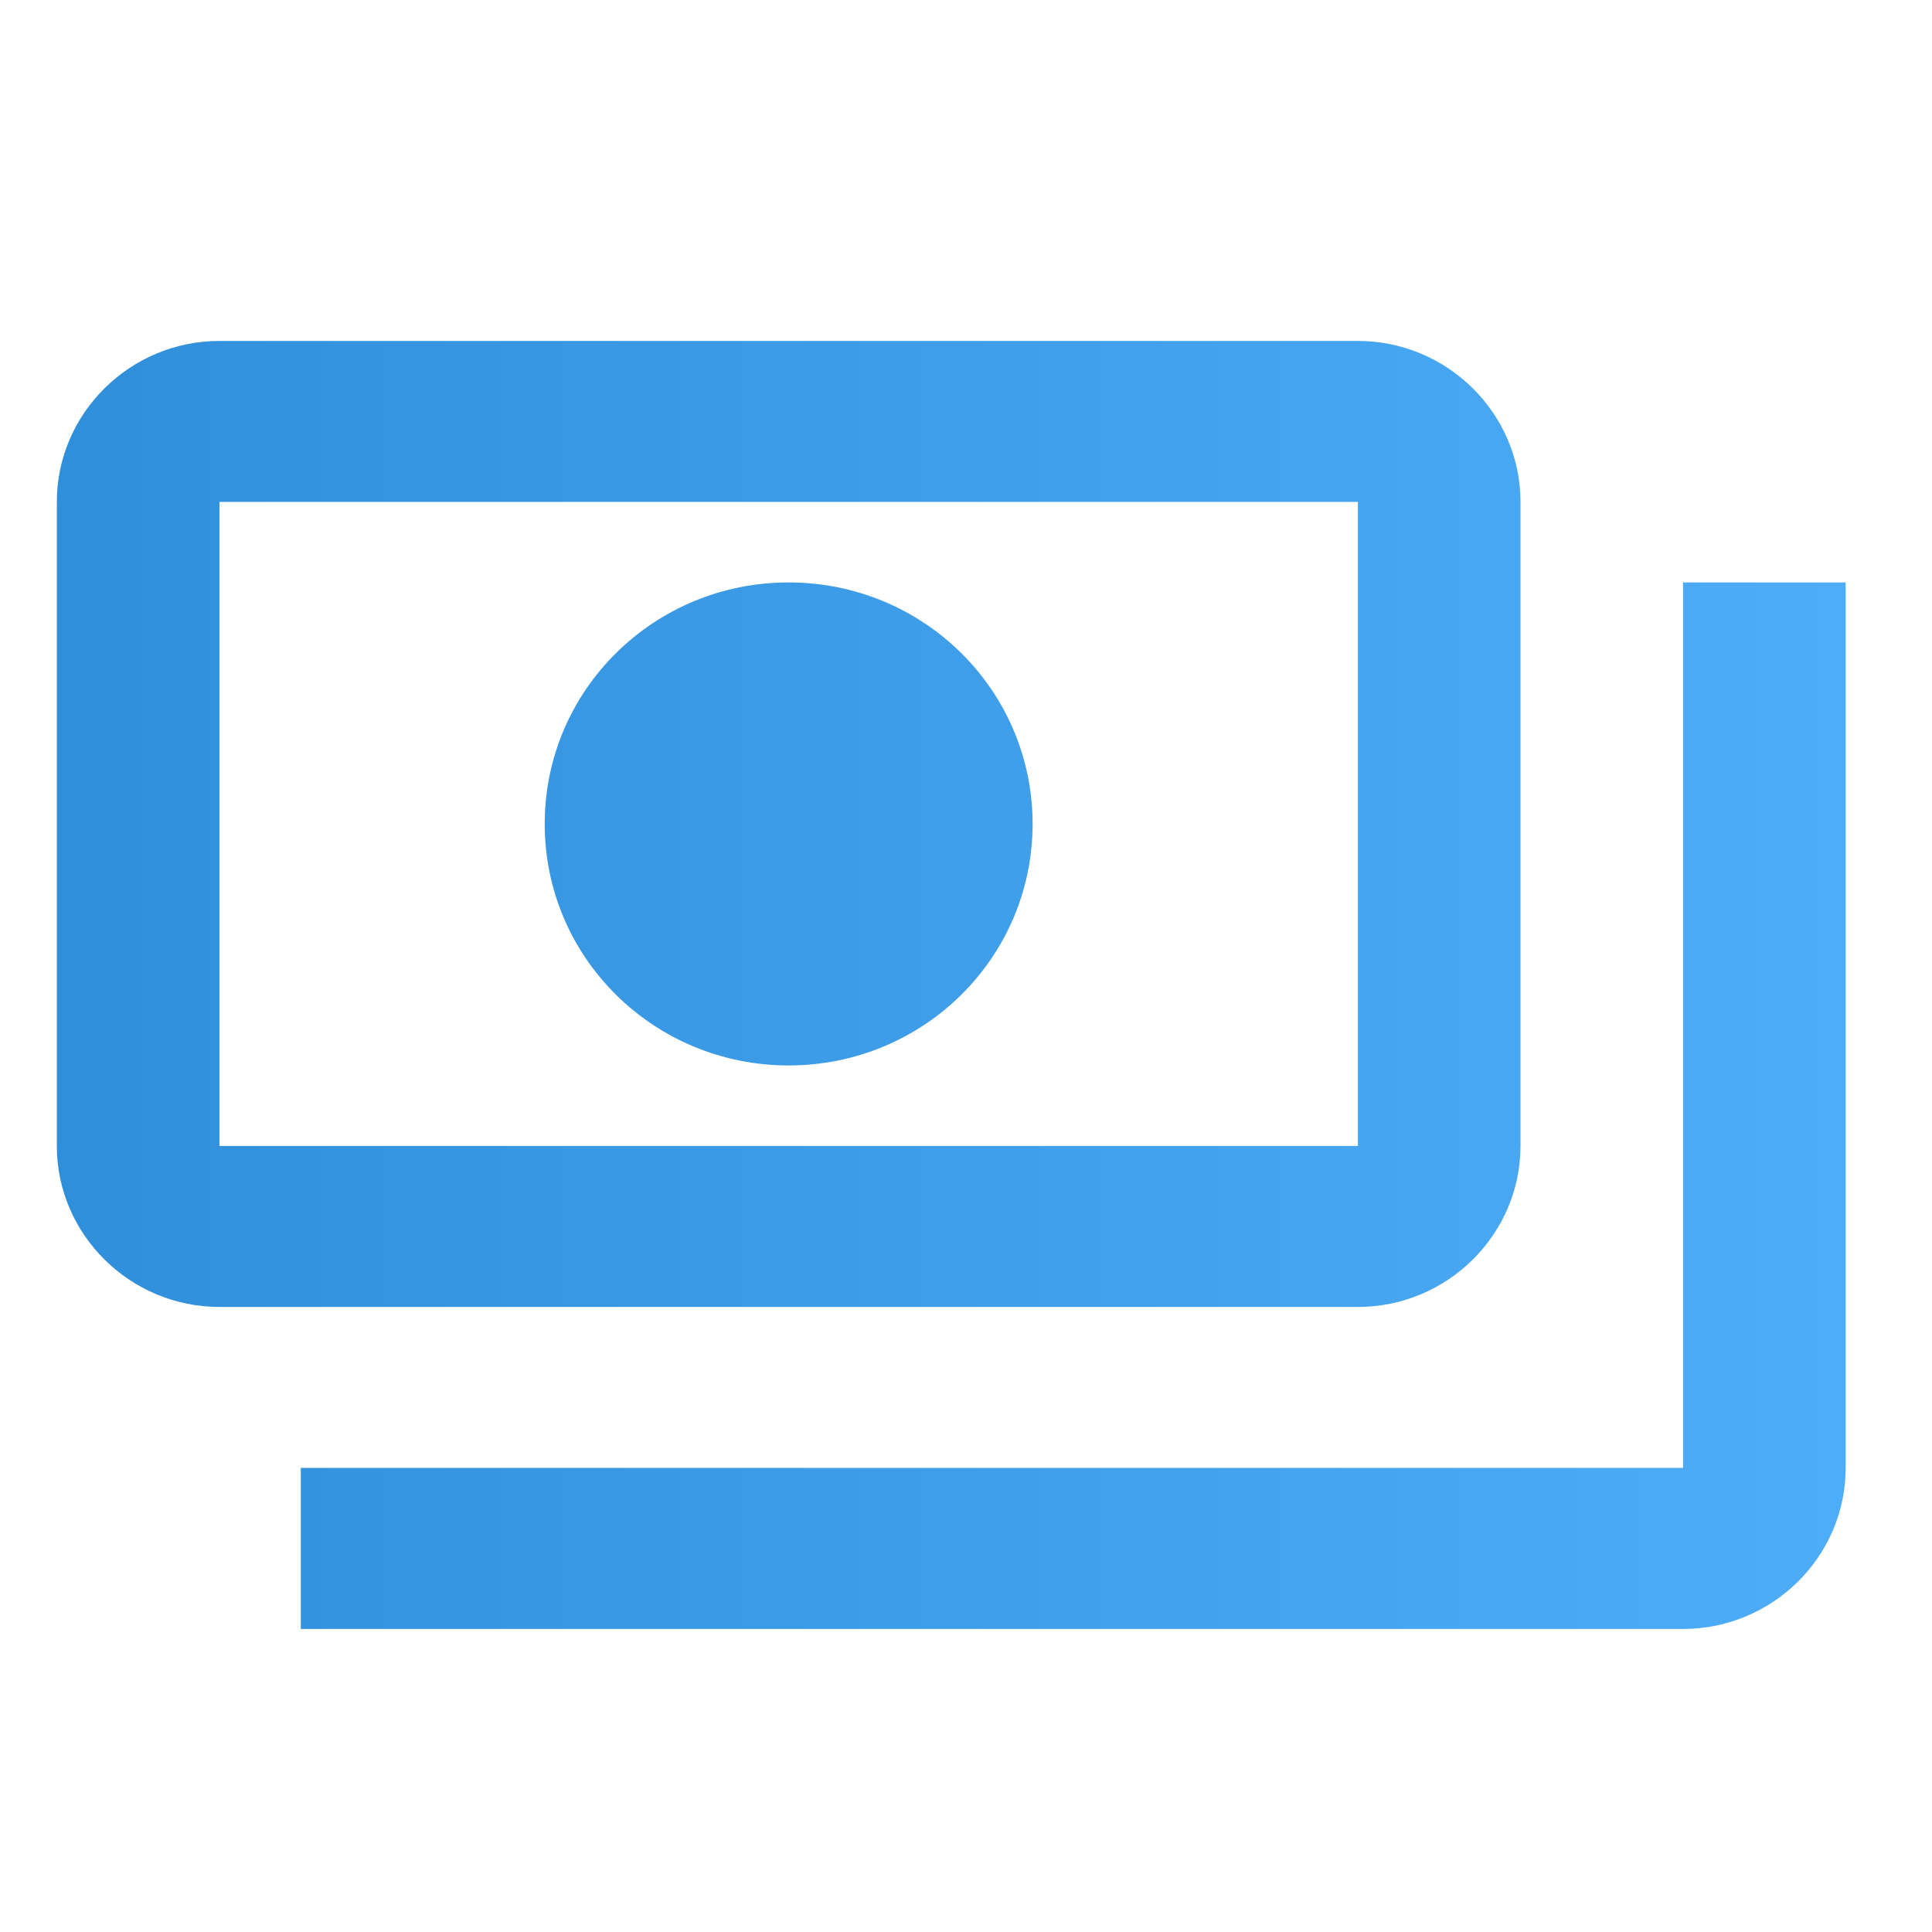
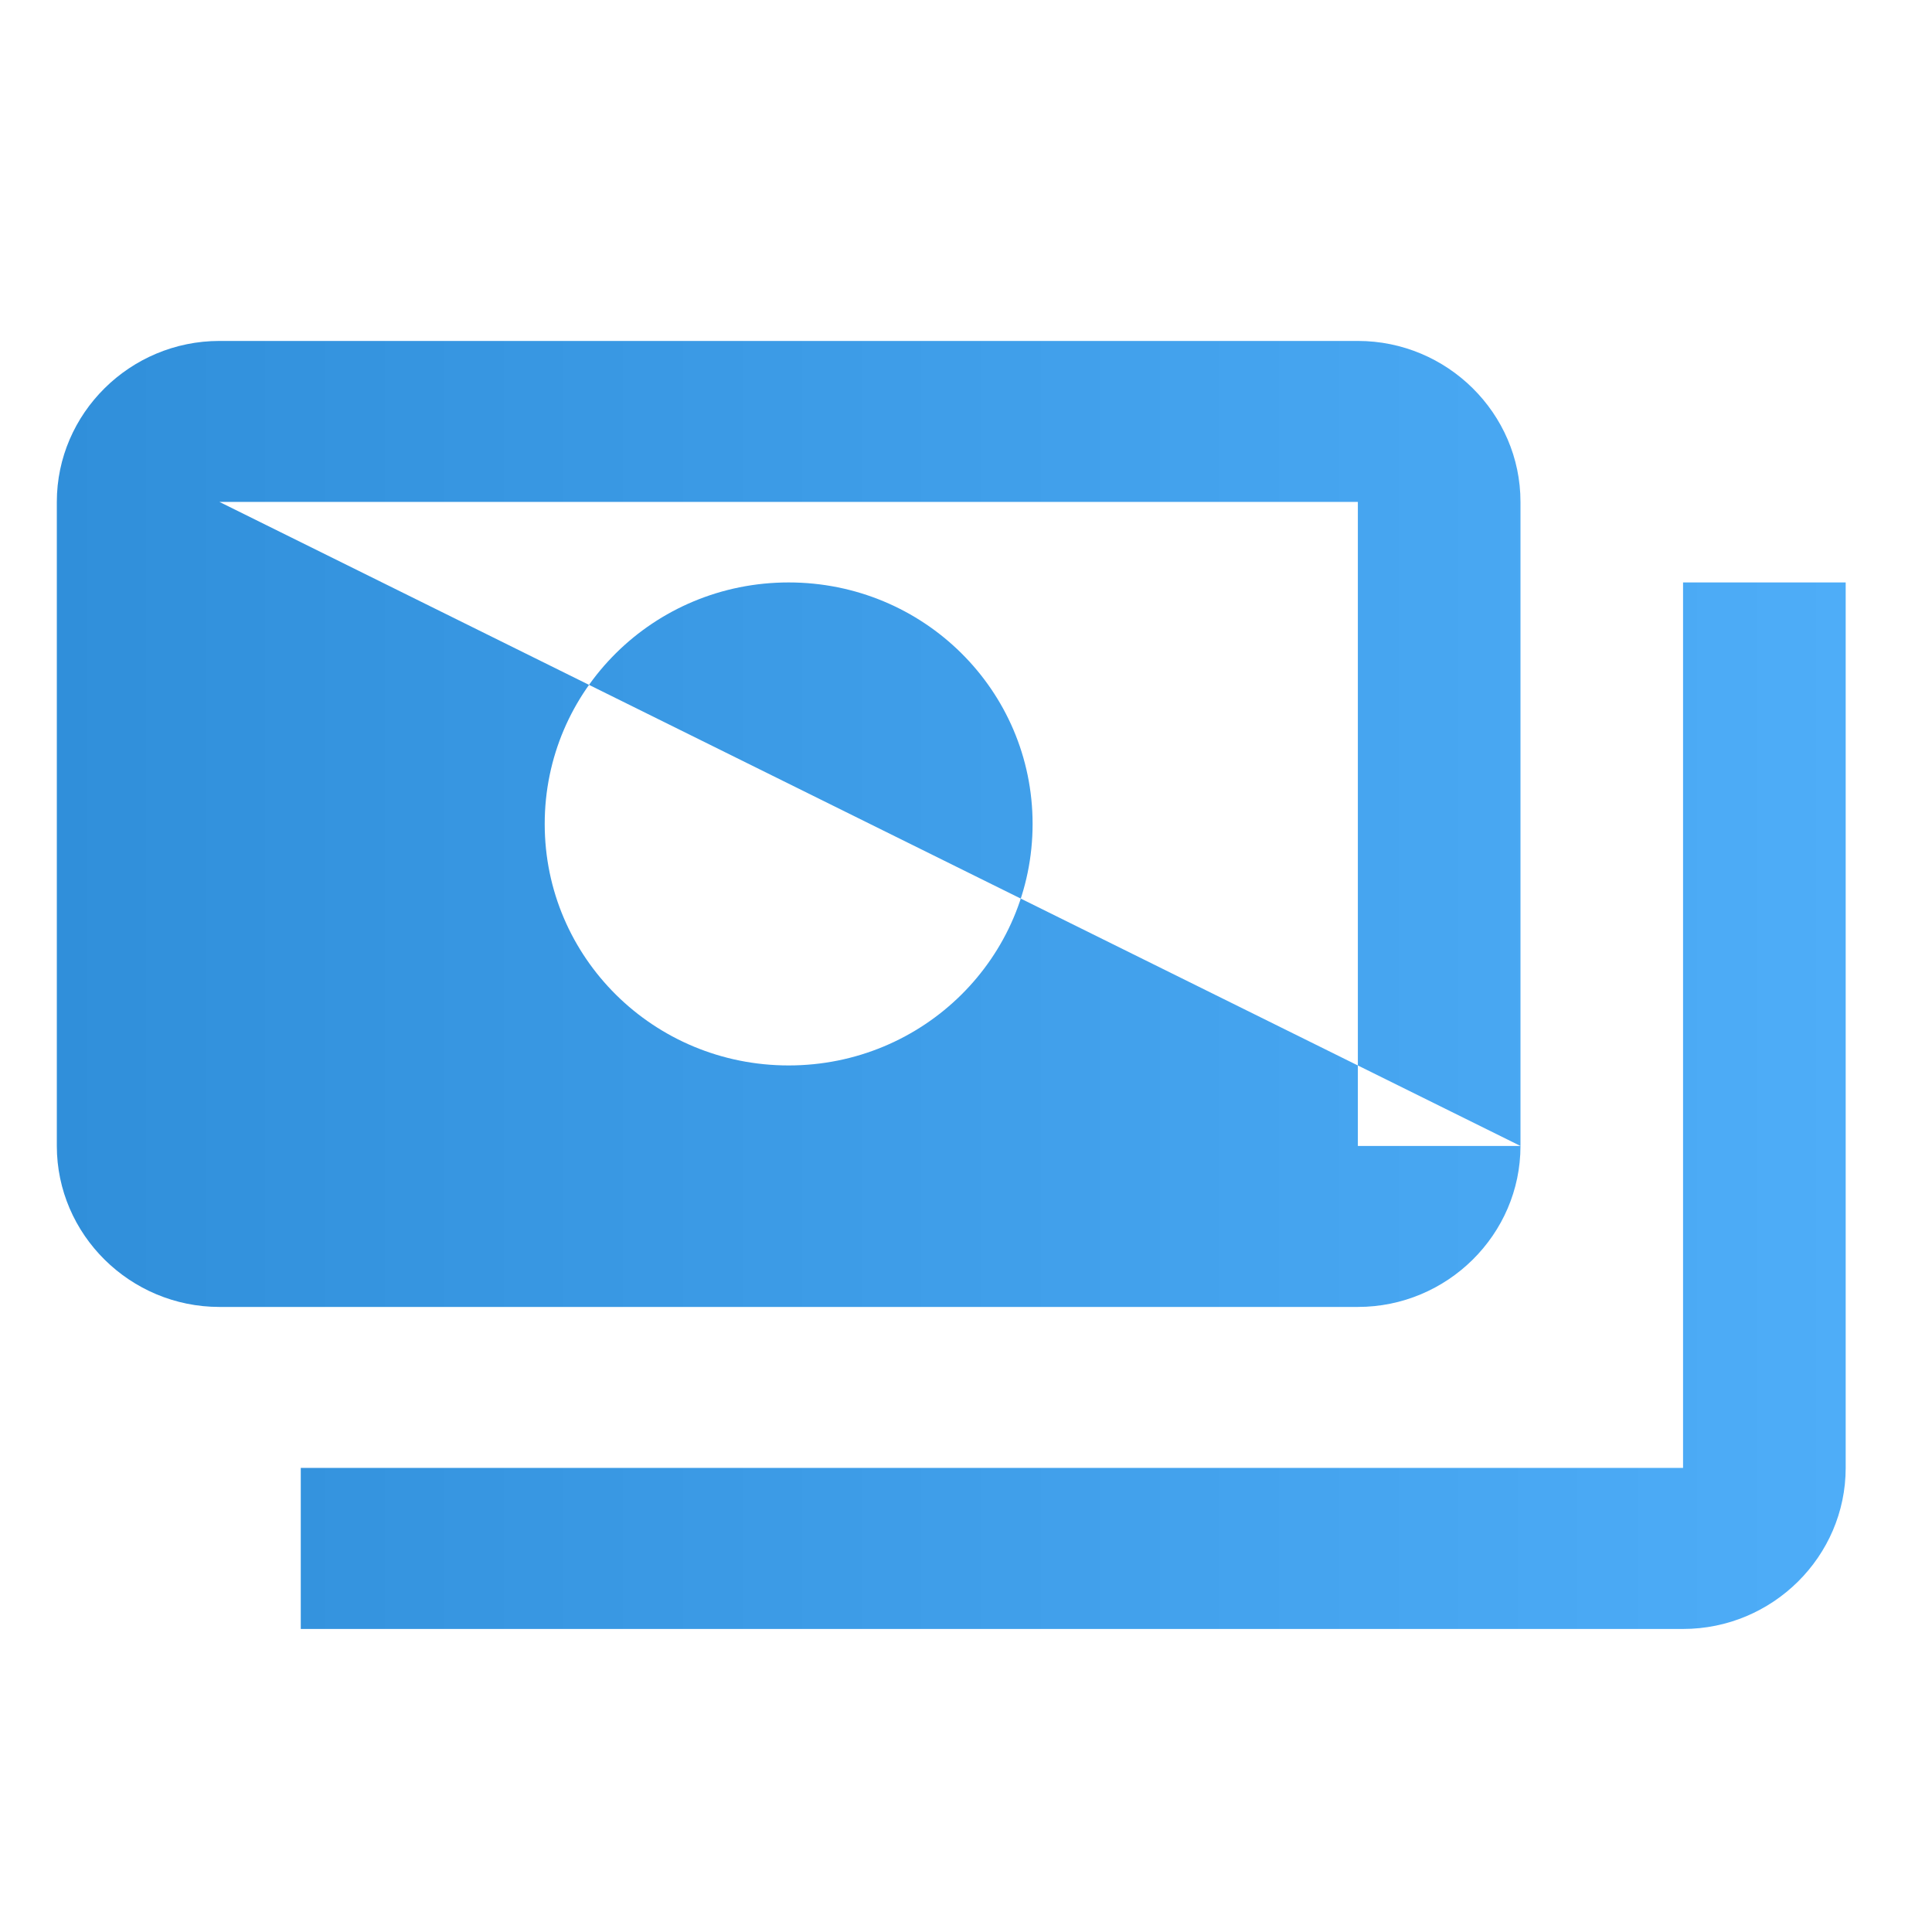
<svg xmlns="http://www.w3.org/2000/svg" width="34" height="34" viewBox="0 0 34 34" fill="none">
-   <path fill-rule="evenodd" clip-rule="evenodd" d="M26.758 20.167C26.758 21.725 25.47 23 23.896 23H3.862C2.288 23 1 21.725 1 20.167V8.833C1 7.275 2.288 6 3.862 6H23.896C25.47 6 26.758 7.275 26.758 8.833V20.167ZM3.862 8.833V20.167H23.896V8.833H3.862ZM13.879 10.25C11.503 10.25 9.586 12.148 9.586 14.5C9.586 16.852 11.503 18.75 13.879 18.75C16.254 18.75 18.172 16.852 18.172 14.5C18.172 12.148 16.254 10.25 13.879 10.25ZM32.481 25.833V10.25H29.619V25.833H5.293V28.667H29.619C31.194 28.667 32.481 27.392 32.481 25.833Z" fill="url(#paint0_linear_356_6426)" />
+   <path fill-rule="evenodd" clip-rule="evenodd" d="M26.758 20.167C26.758 21.725 25.47 23 23.896 23H3.862C2.288 23 1 21.725 1 20.167V8.833C1 7.275 2.288 6 3.862 6H23.896C25.47 6 26.758 7.275 26.758 8.833V20.167ZV20.167H23.896V8.833H3.862ZM13.879 10.25C11.503 10.25 9.586 12.148 9.586 14.5C9.586 16.852 11.503 18.75 13.879 18.75C16.254 18.75 18.172 16.852 18.172 14.5C18.172 12.148 16.254 10.25 13.879 10.25ZM32.481 25.833V10.25H29.619V25.833H5.293V28.667H29.619C31.194 28.667 32.481 27.392 32.481 25.833Z" fill="url(#paint0_linear_356_6426)" />
  <defs>
    <linearGradient id="paint0_linear_356_6426" x1="1" y1="24.017" x2="32.481" y2="24.017" gradientUnits="userSpaceOnUse">
      <stop stop-color="#308FDA" />
      <stop offset="1" stop-color="#4EADF8" />
    </linearGradient>
  </defs>
</svg>